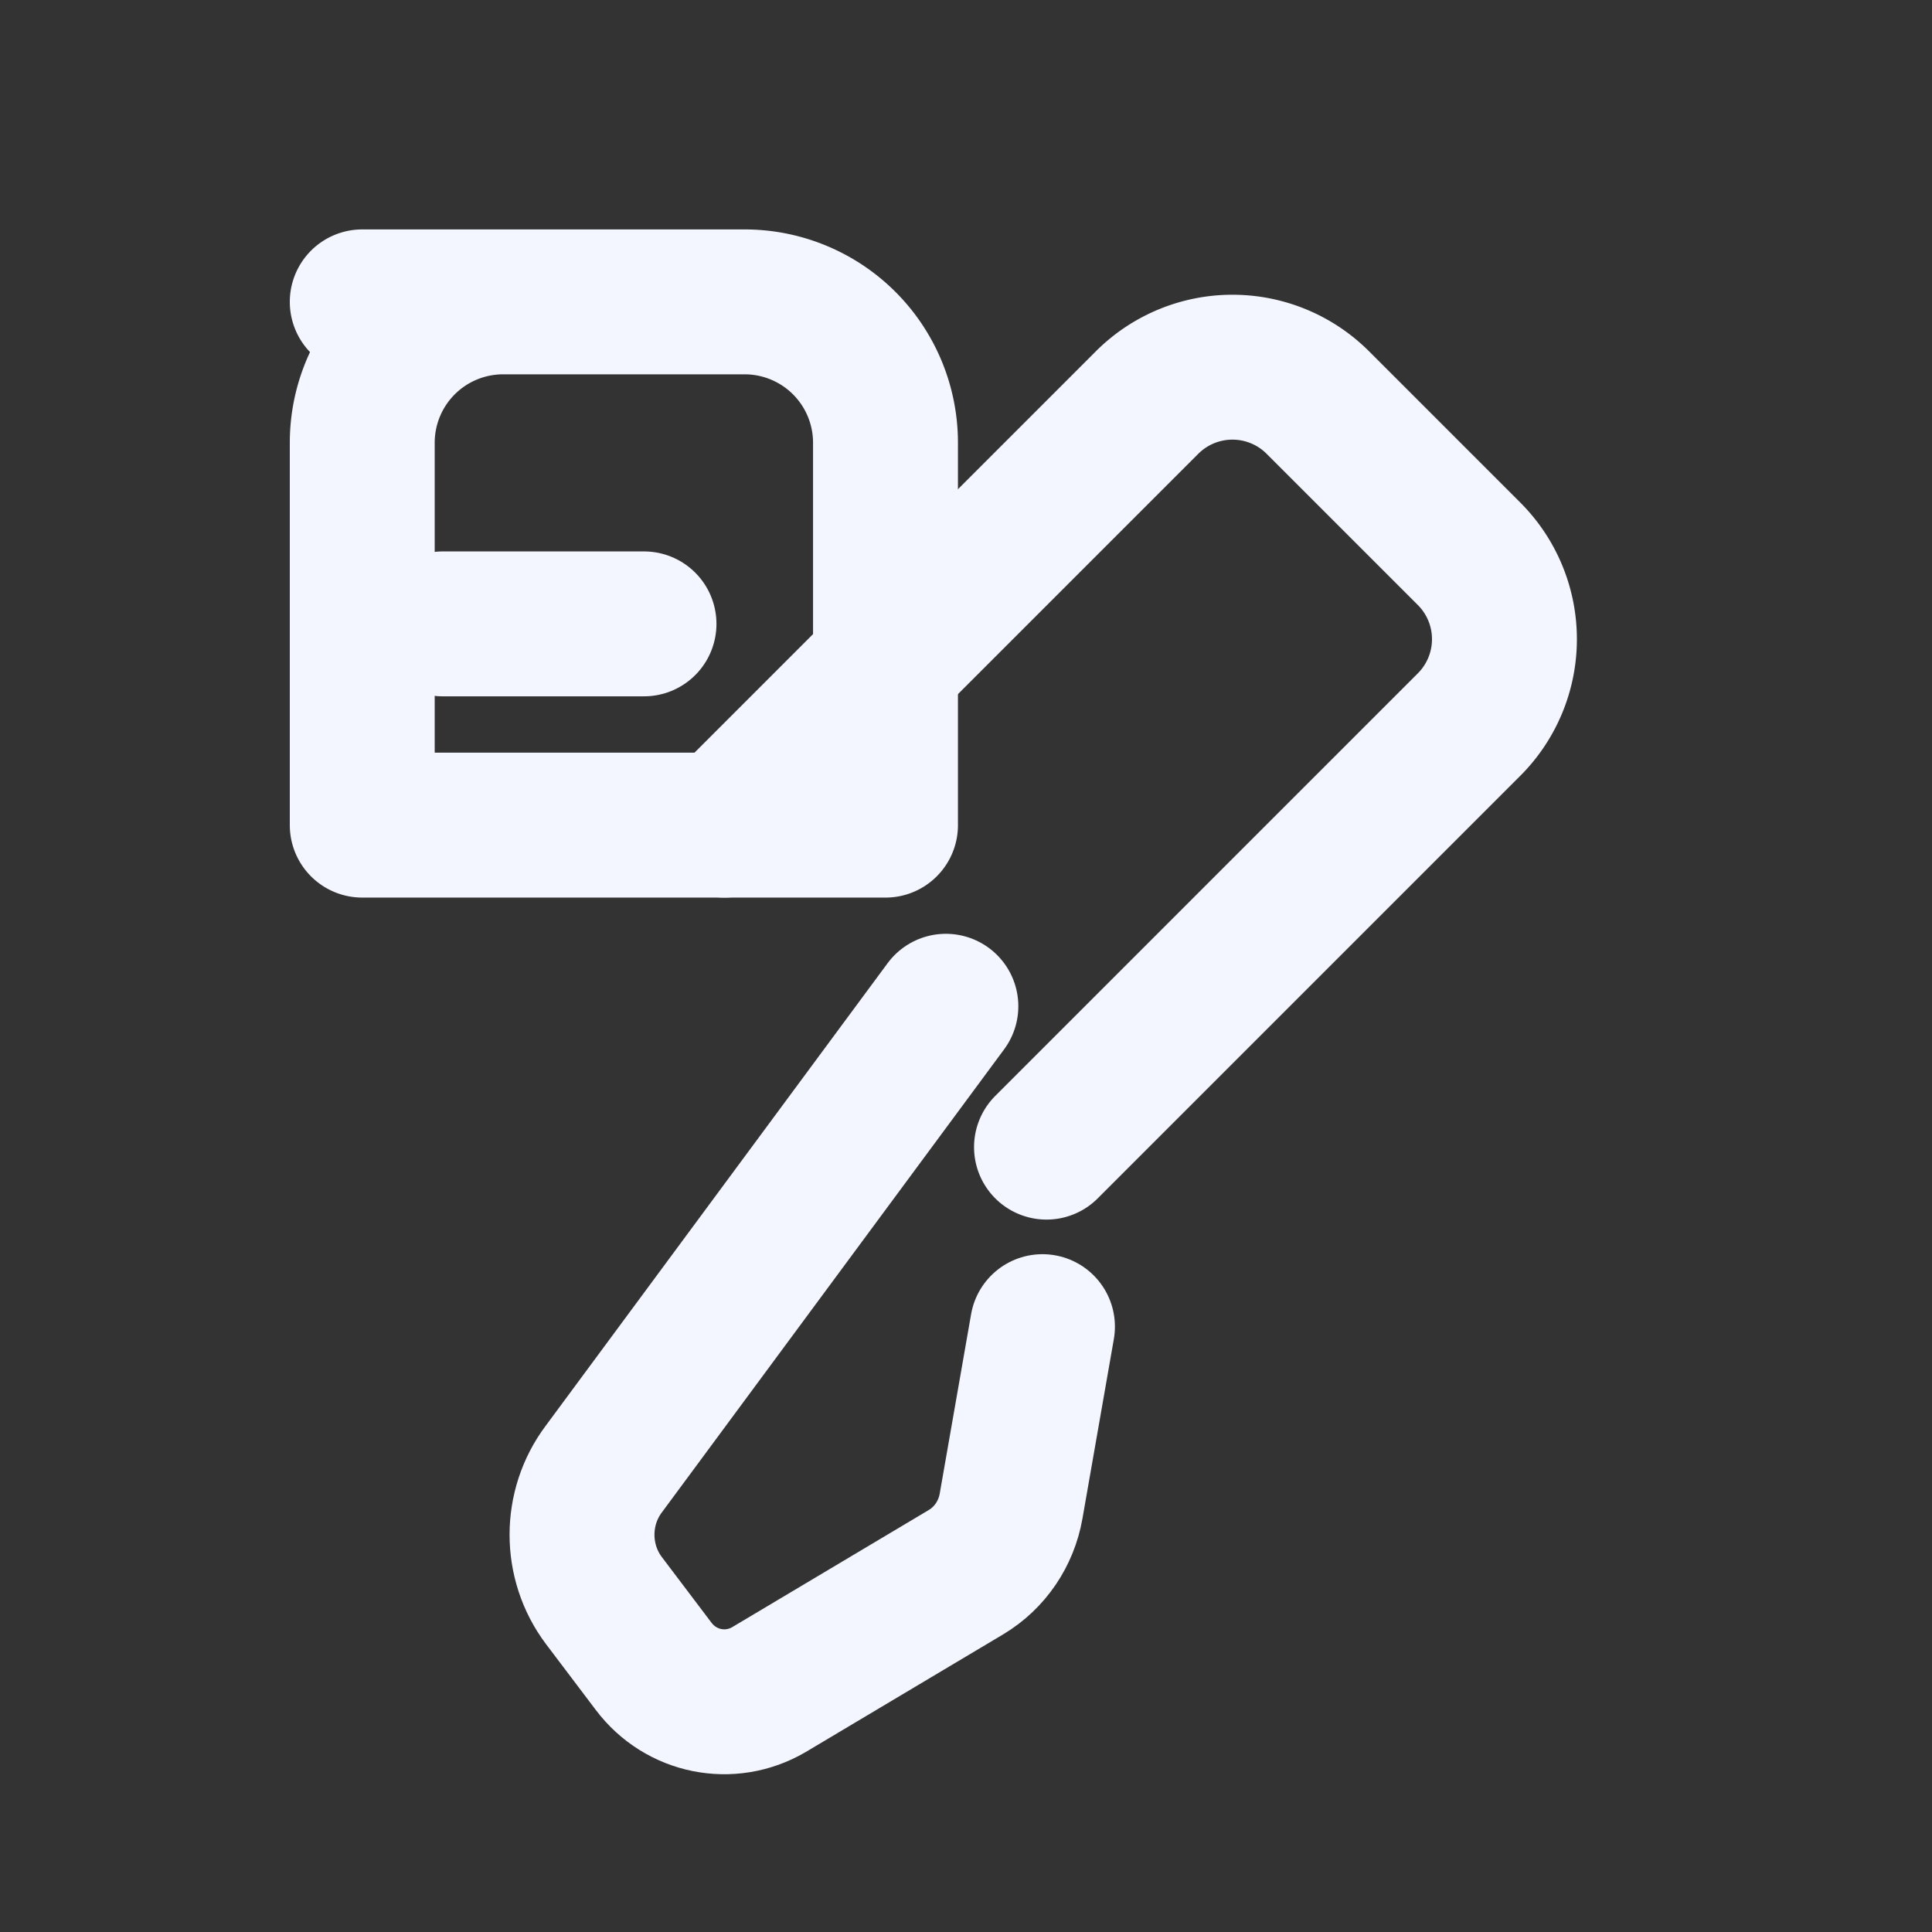
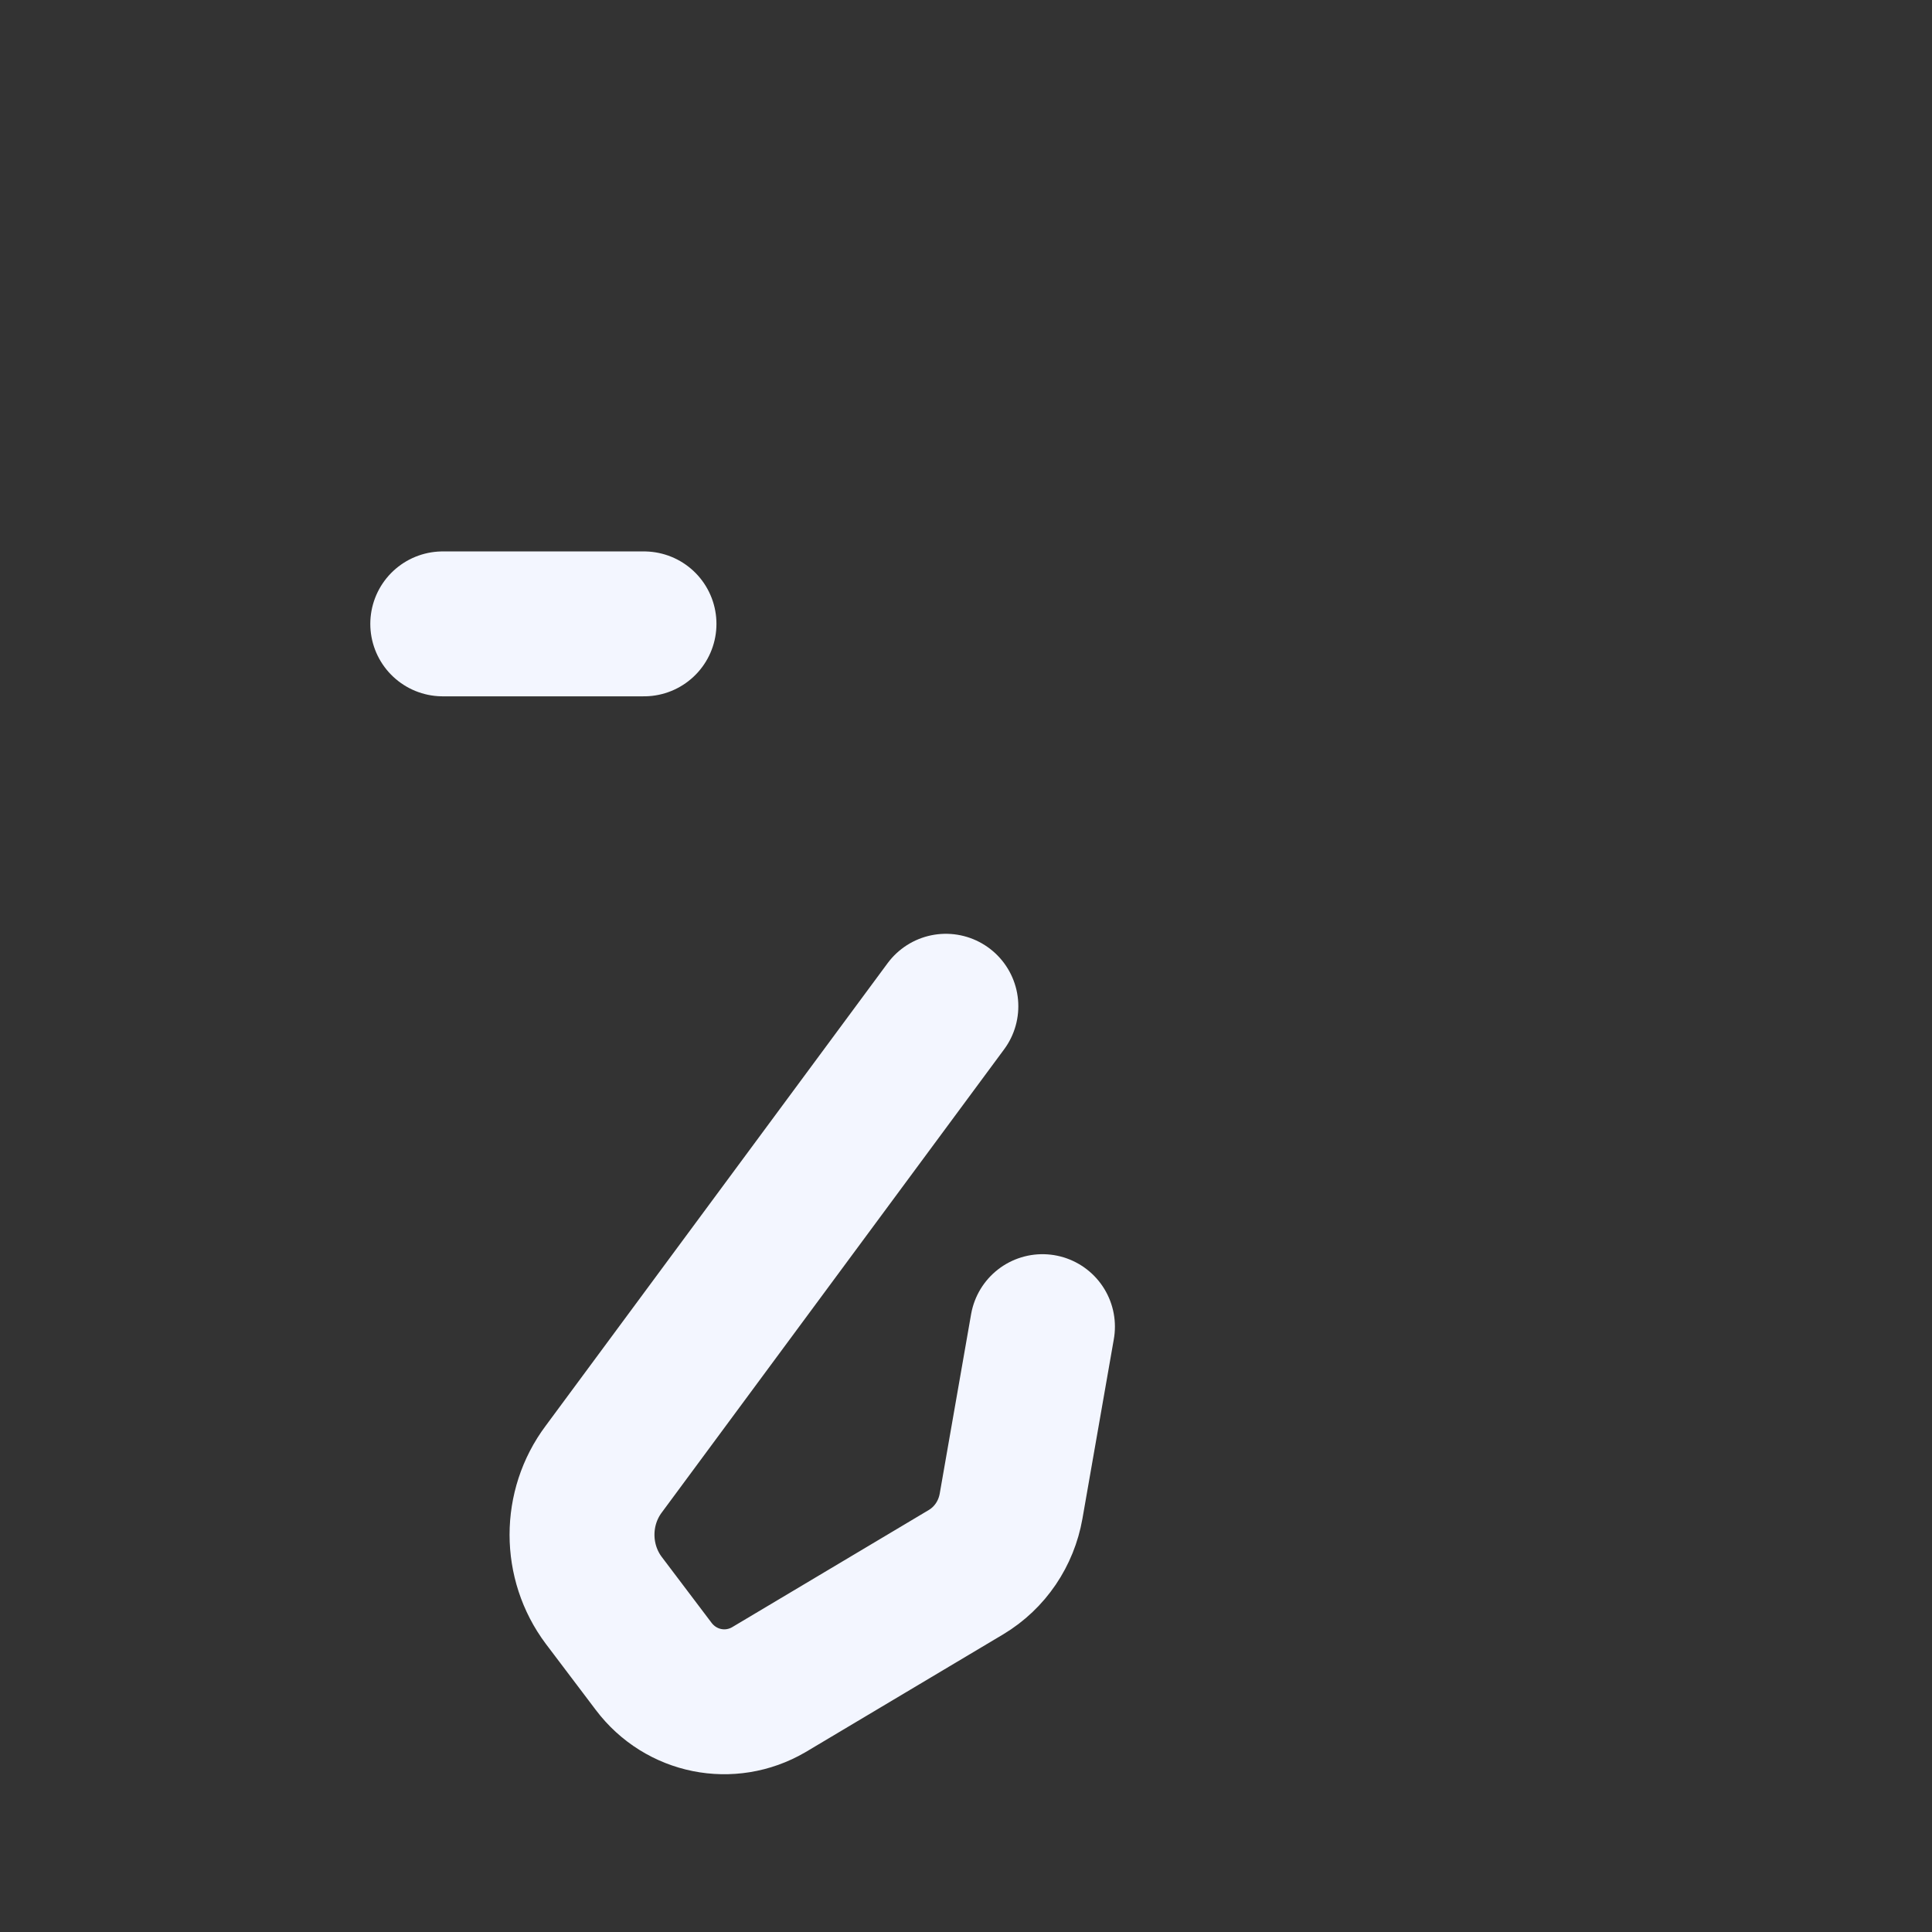
<svg xmlns="http://www.w3.org/2000/svg" viewBox="0 0 24 24" fill="none" stroke="#F3F6FF" stroke-width="1.8" stroke-linecap="round" stroke-linejoin="round">
  <rect x="0" y="0" width="24" height="24" fill="#333333" stroke="none" />
-   <path d="M4.5 3.75h4.75a1.75 1.75 0 0 1 1.75 1.75v4.75H4.5V5.5a1.75 1.75 0 0 1 1.75-1.75Z" />
-   <path d="m9 10.25 5.25-5.25a1.5 1.5 0 0 1 2.12 0l1.88 1.88a1.5 1.5 0 0 1 0 2.12L13 14.25" />
  <path d="M11.75 12.5 7.5 18.25c-.36.48-.36 1.15 0 1.63l.62.82c.34.45.95.57 1.43.29l2.45-1.46c.3-.18.5-.48.56-.82l.39-2.23" />
  <path d="M5.5 7.75h2.5" />
</svg>